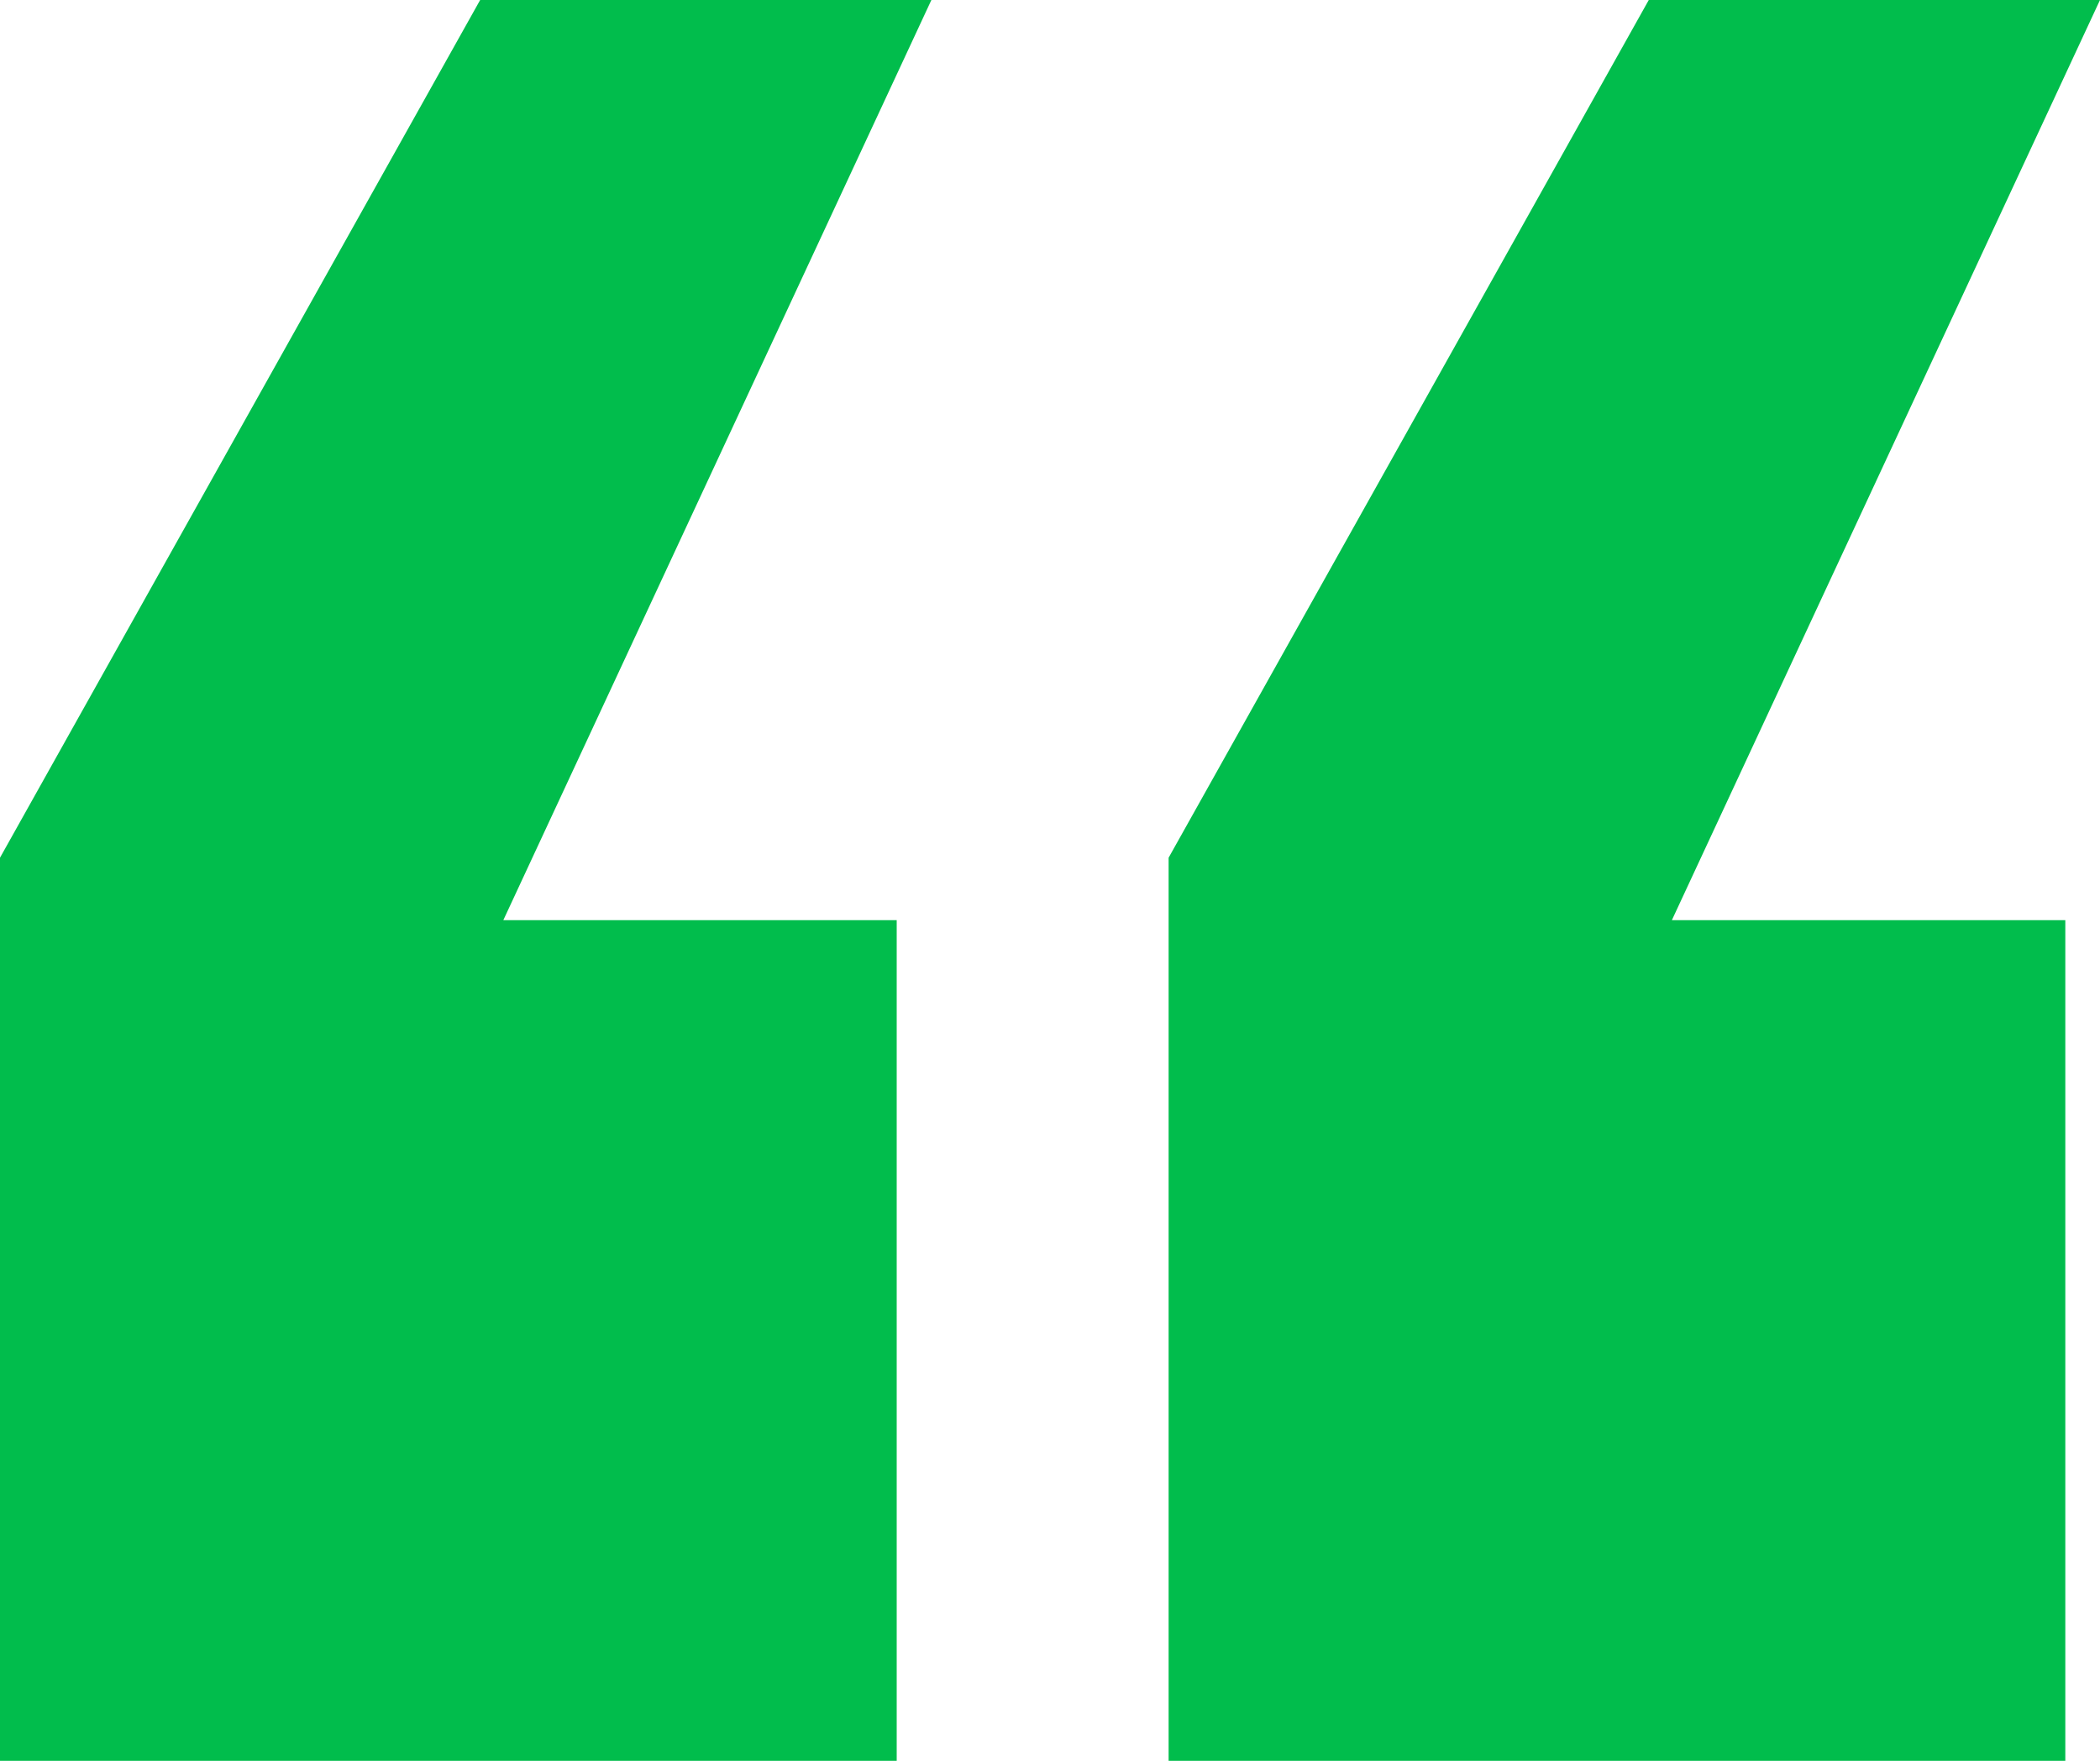
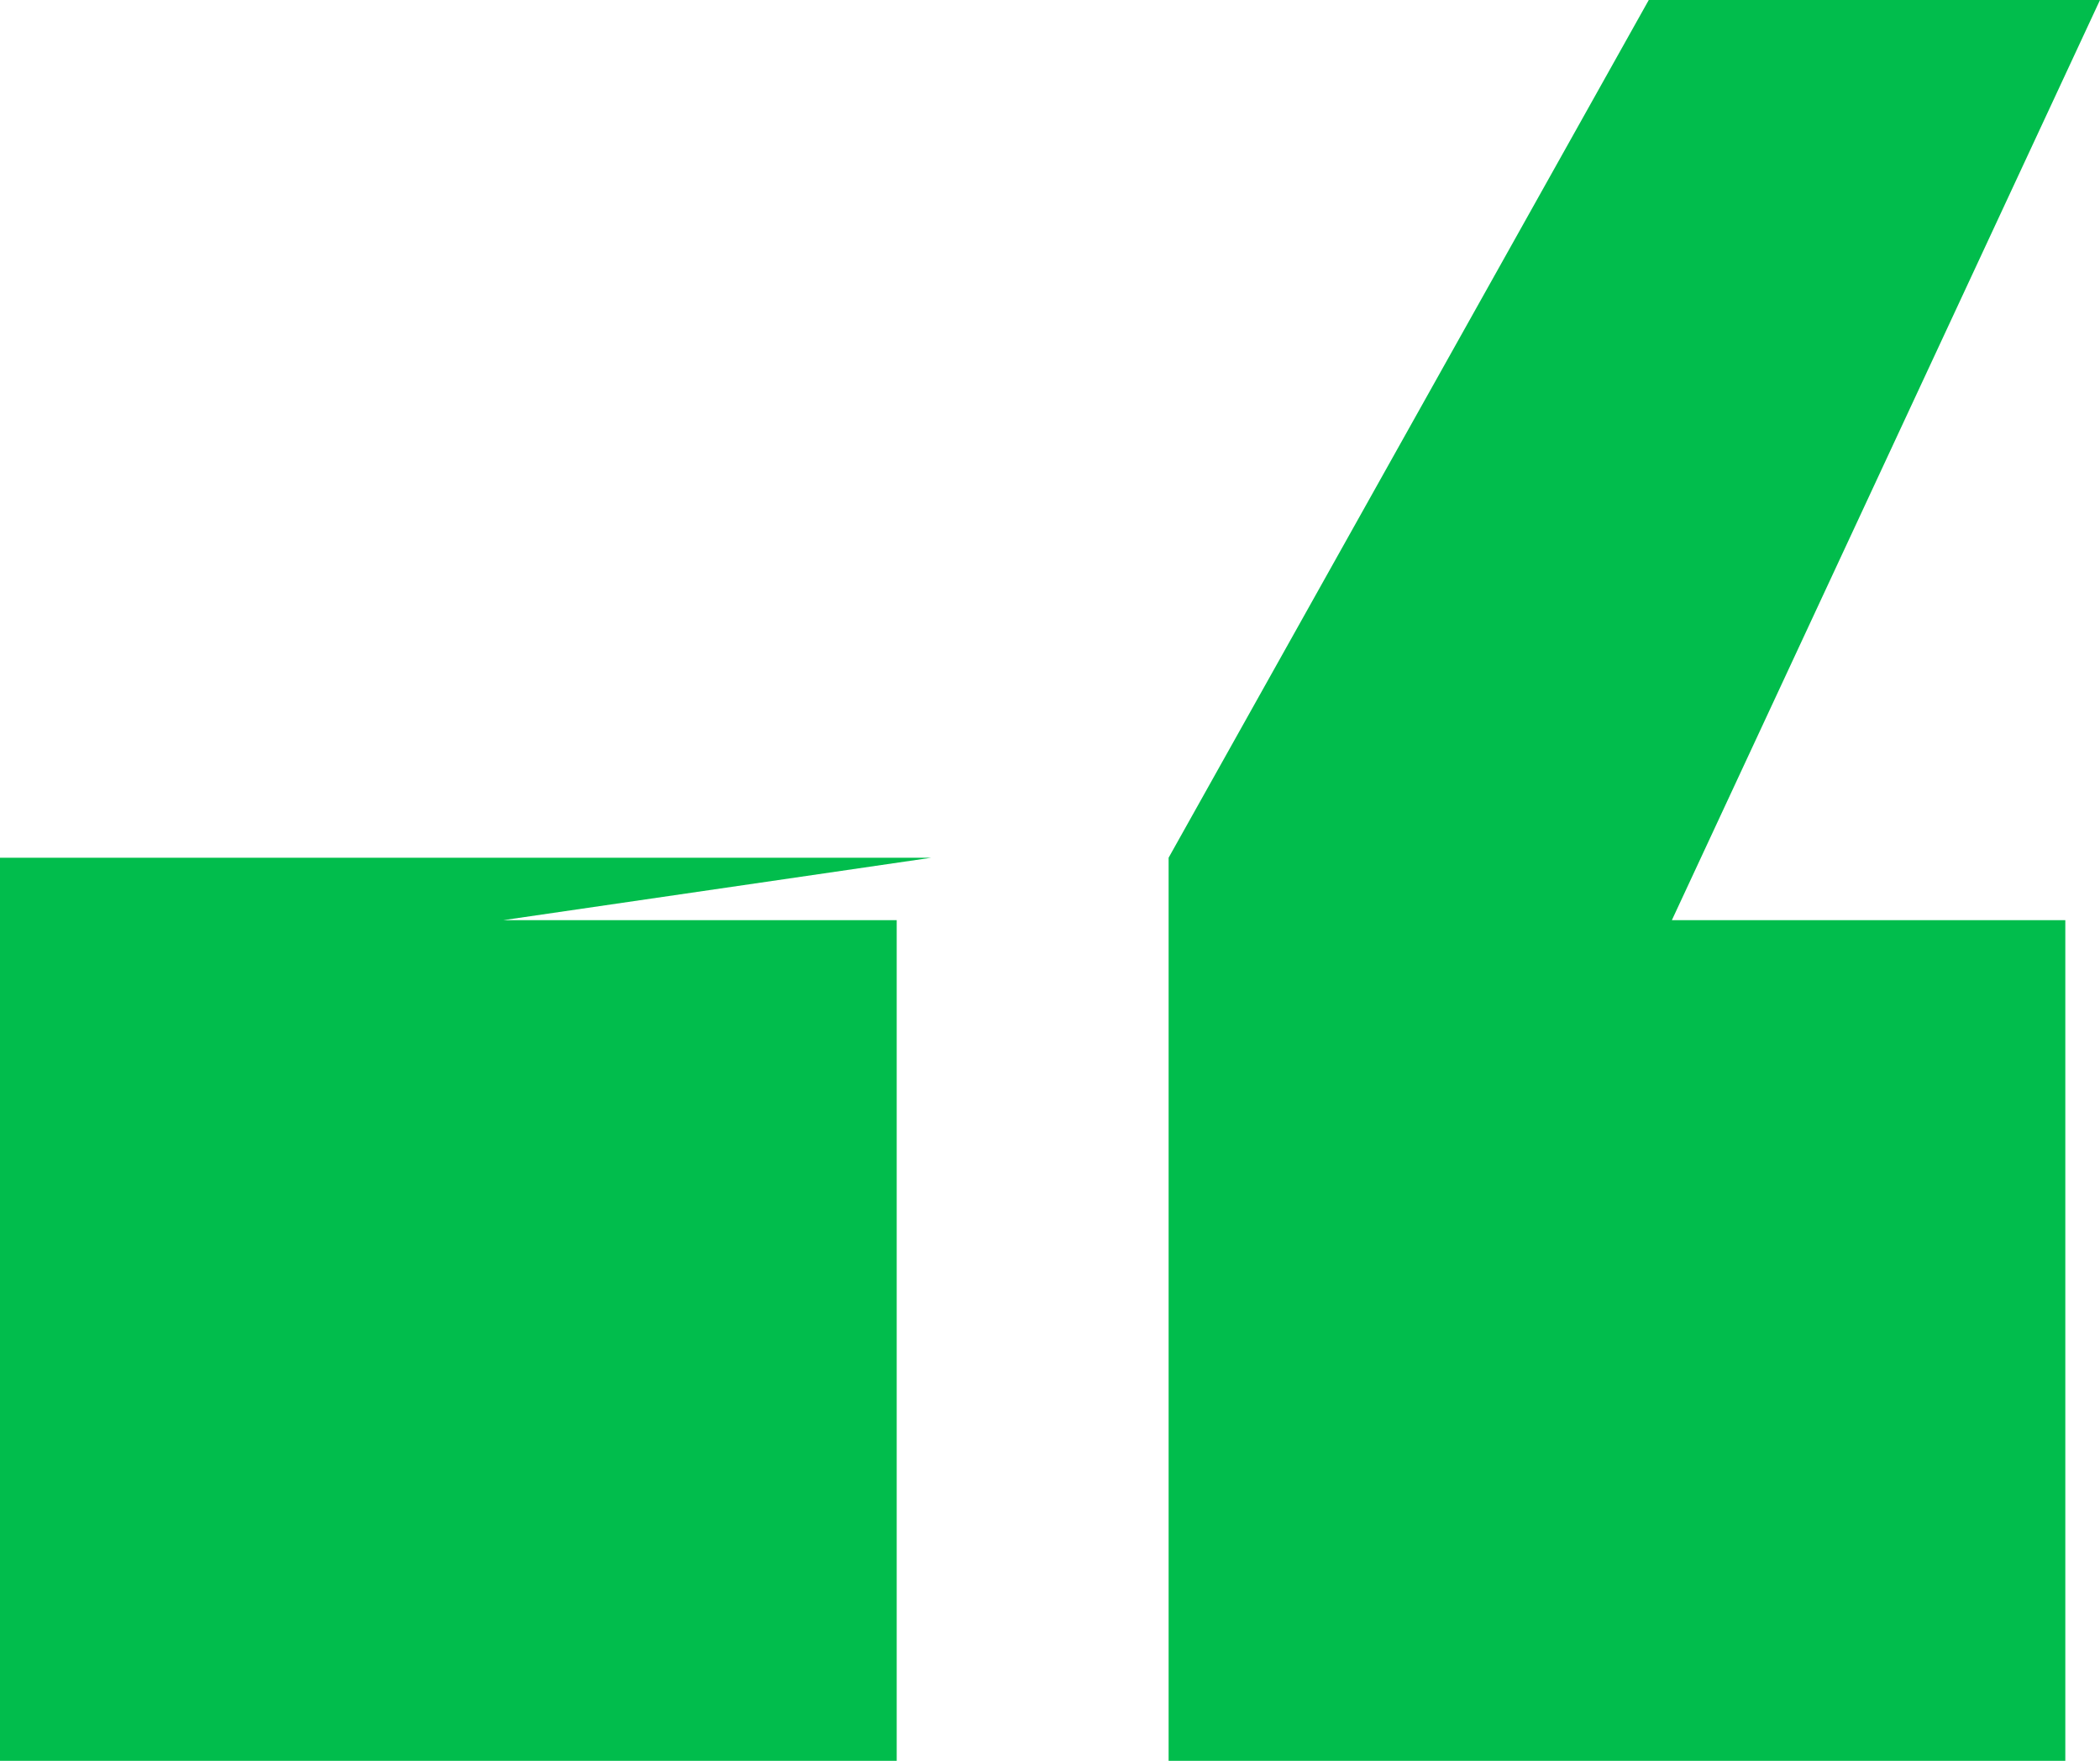
<svg xmlns="http://www.w3.org/2000/svg" width="31" height="26" viewBox="0 0 31 26" fill="none">
-   <path d="M13.237 26H0V12.665L7.088 0H13.749L7.43 13.587H13.237V26ZM30.488 26H17.251V12.665L24.339 0H31L24.68 13.587H30.488V26Z" fill="#01BD4C" />
+   <path d="M13.237 26H0V12.665H13.749L7.43 13.587H13.237V26ZM30.488 26H17.251V12.665L24.339 0H31L24.68 13.587H30.488V26Z" fill="#01BD4C" />
</svg>